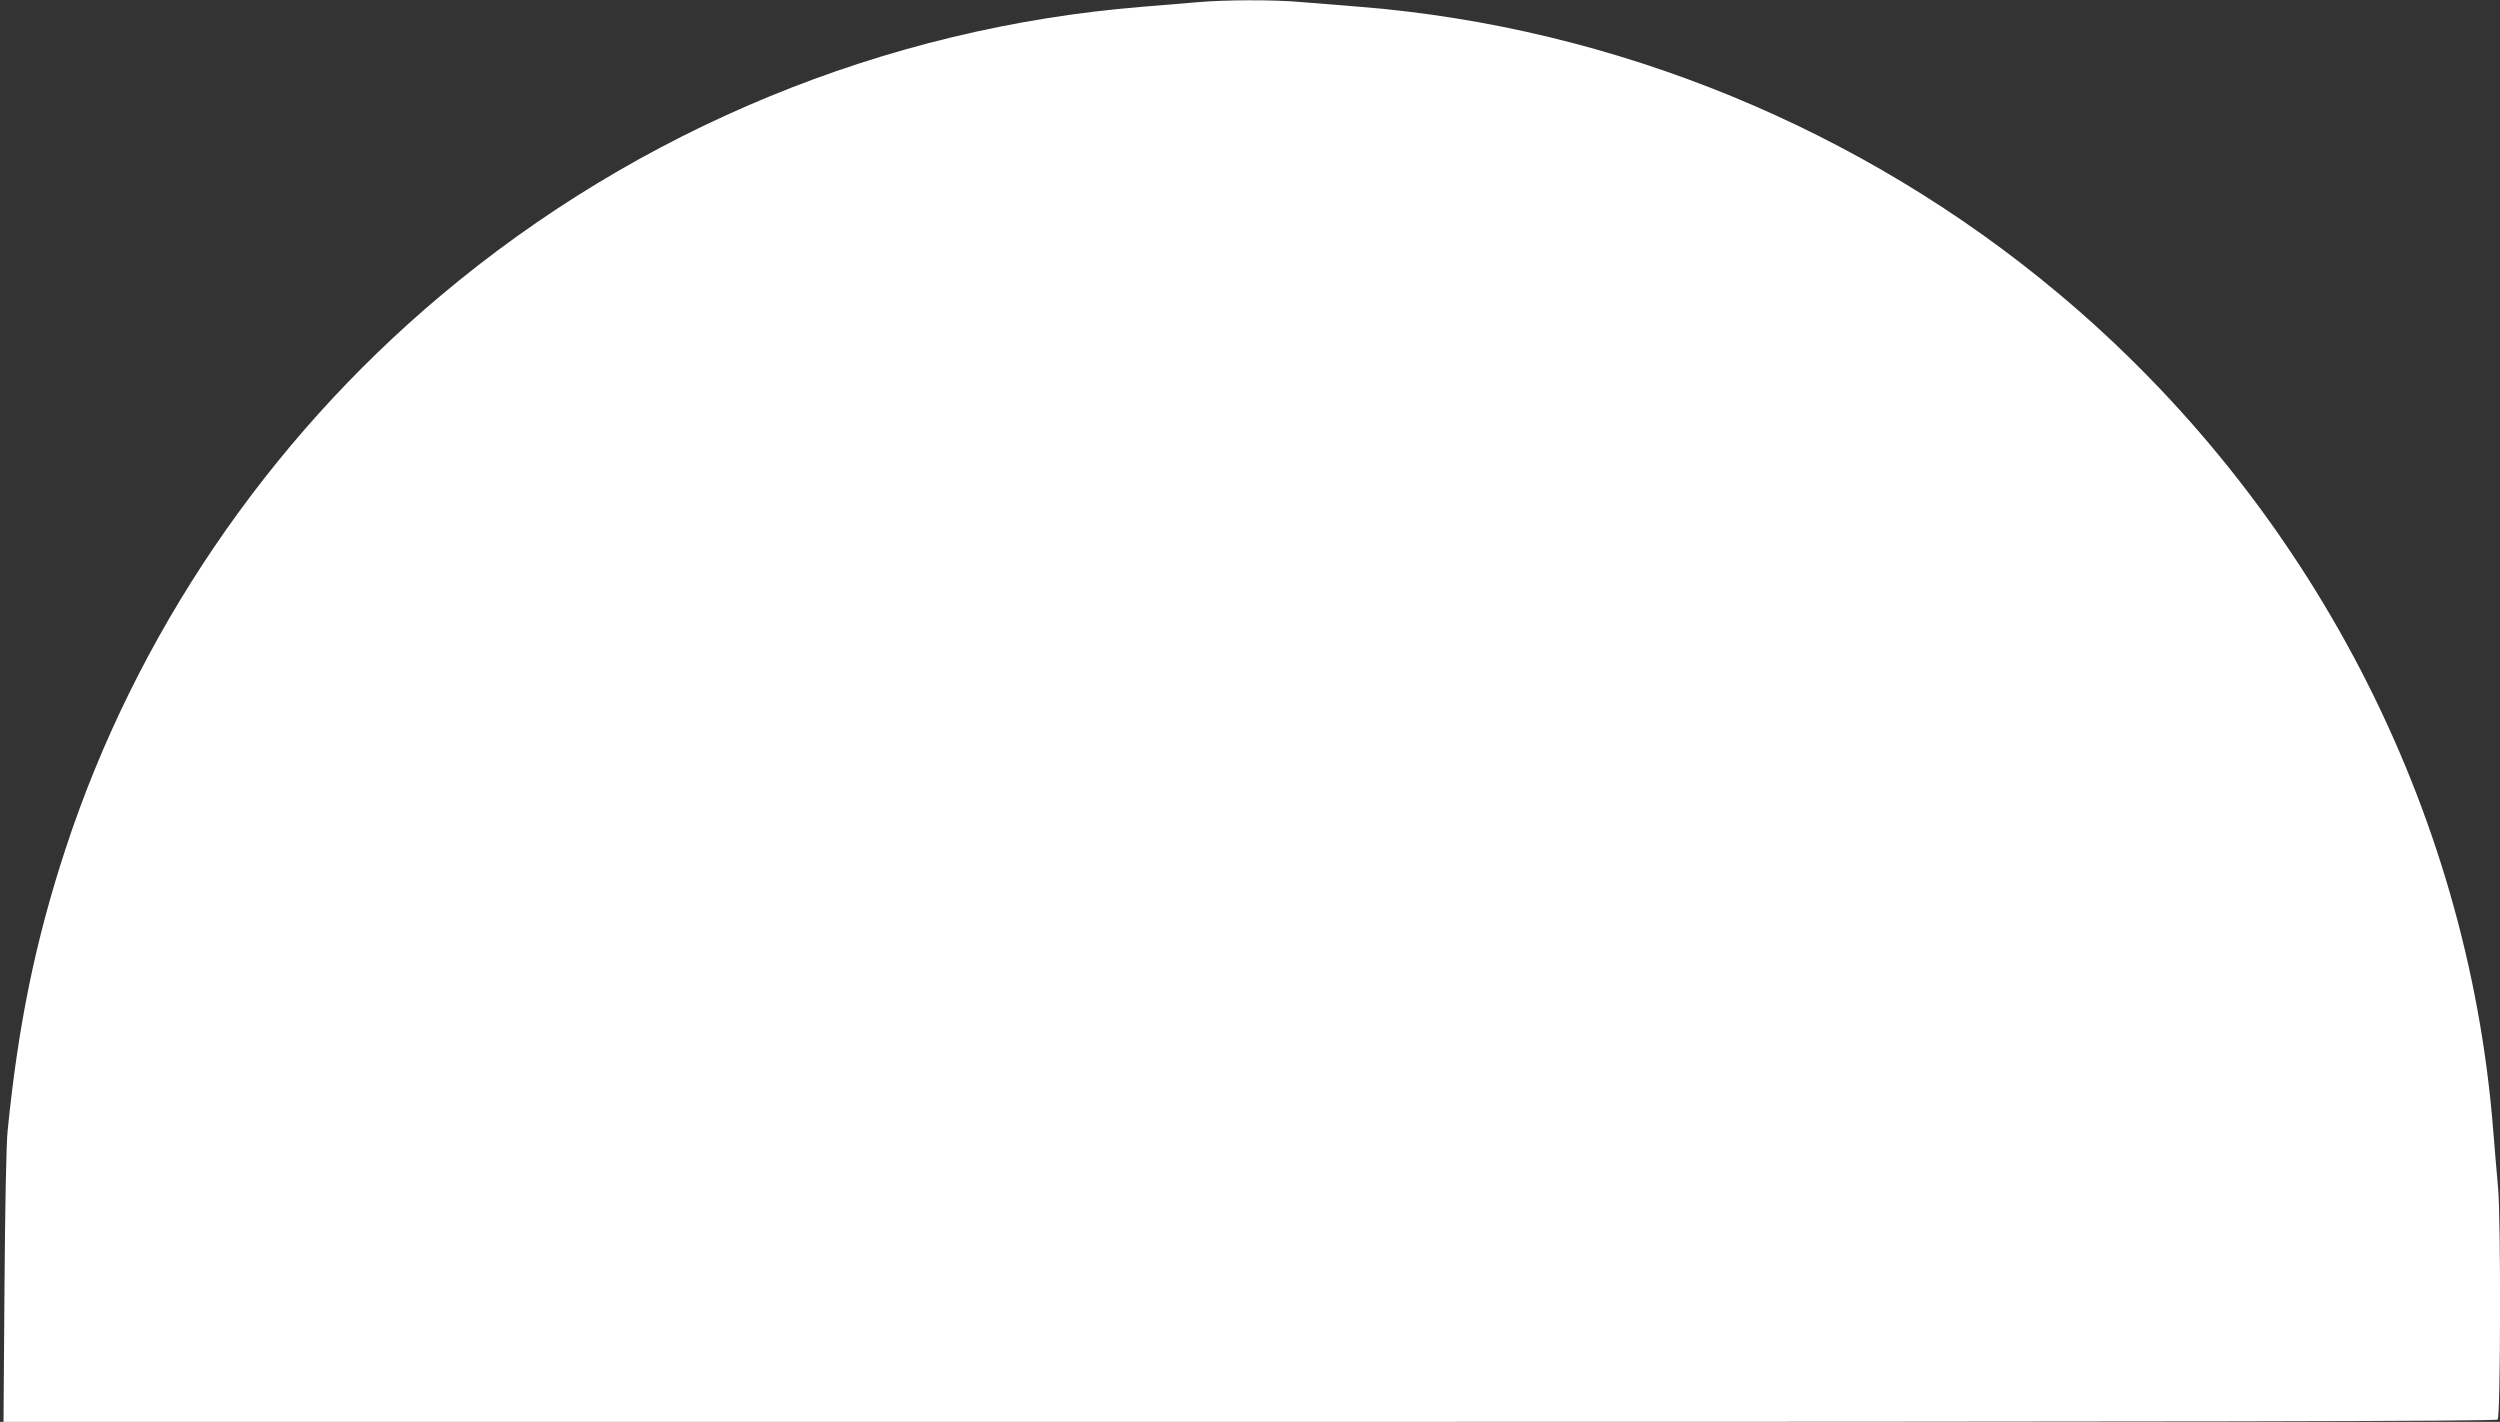
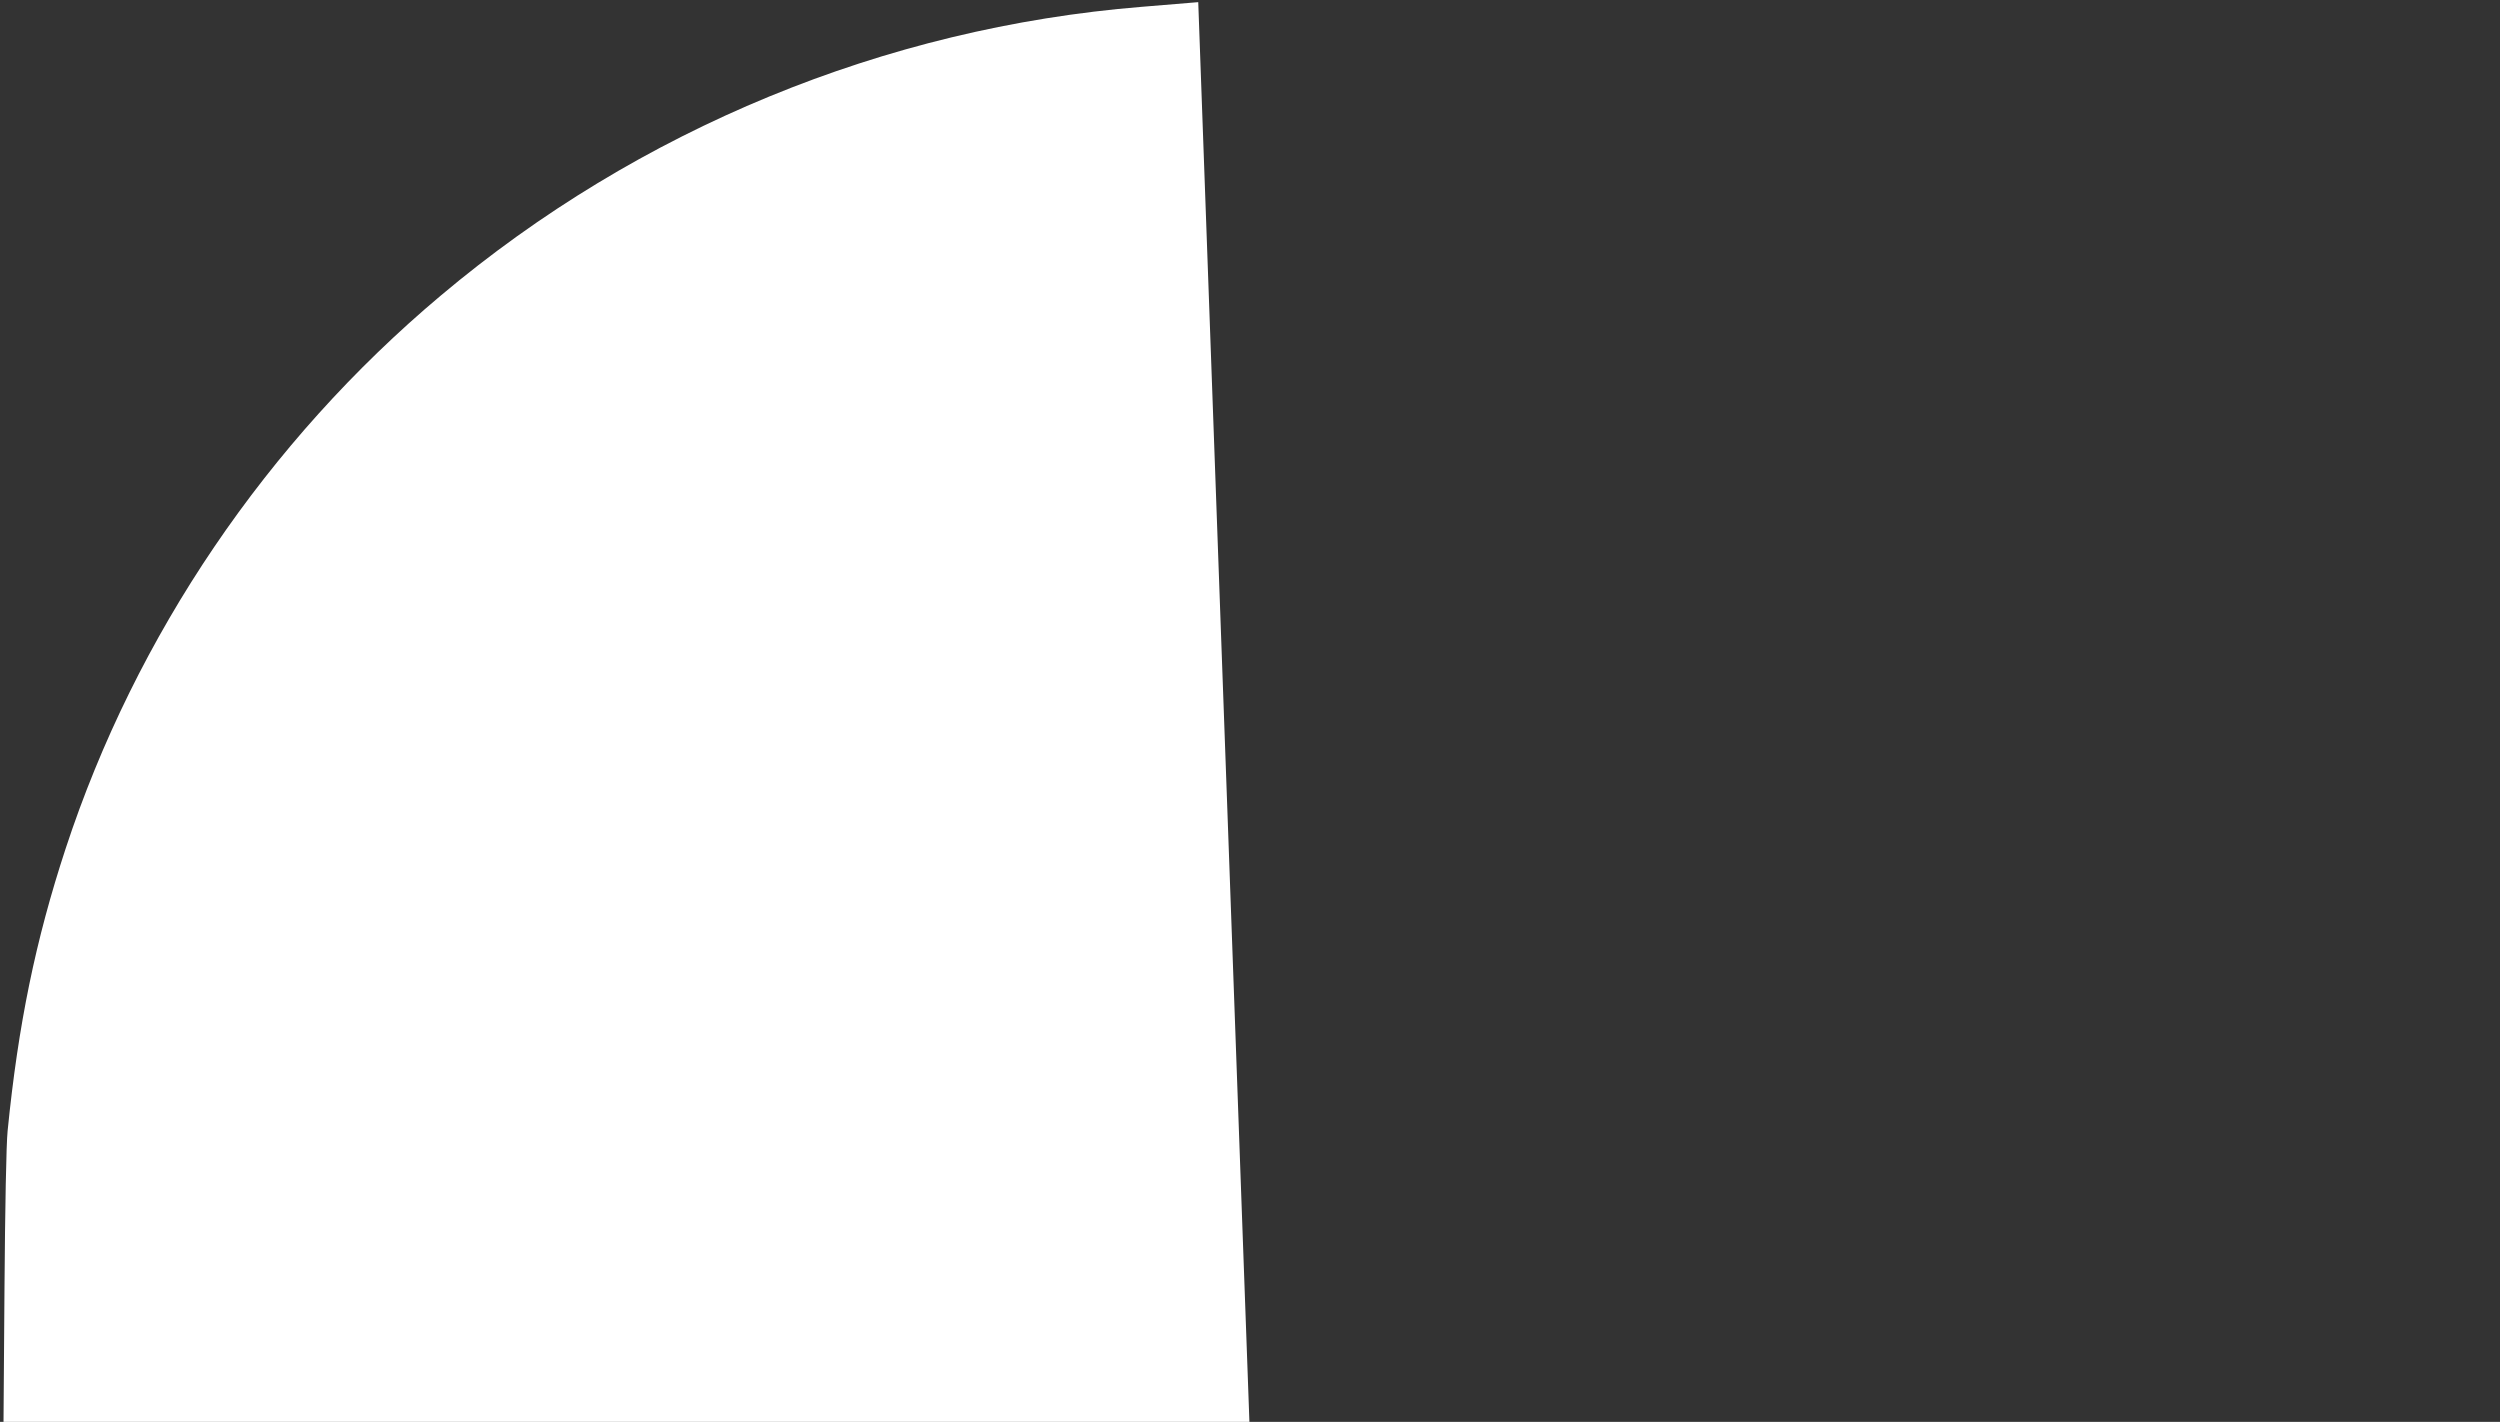
<svg xmlns="http://www.w3.org/2000/svg" version="1.0" width="1280pt" height="728pt" viewBox="0 0 1280 728" preserveAspectRatio="xMidYMid meet">
  <rect x="0" y="0" width="1280" height="728" fill="#333333" stroke="none" />
  <g transform="translate(0,728) scale(0.1,-0.1)" fill="#ffffff" stroke="none">
-     <path d="M6135 7269 c-49 -4 -180 -15 -290 -24 -1315 -107 -2576 -626 -3589 -1479 -889 -747 -1561 -1738 -1920 -2831 -154 -469 -243 -902 -297 -1445 -7 -68 -13 -395 -16 -802 l-5 -688 6379 0 c4948 0 6382 3 6391 12 15 15 17 1031 2 1188 -5 58 -17 191 -25 295 -130 1649 -939 3205 -2225 4282 -1007 844 -2271 1363 -3575 1468 -104 8 -244 20 -310 25 -136 12 -386 11 -520 -1z" />
+     <path d="M6135 7269 c-49 -4 -180 -15 -290 -24 -1315 -107 -2576 -626 -3589 -1479 -889 -747 -1561 -1738 -1920 -2831 -154 -469 -243 -902 -297 -1445 -7 -68 -13 -395 -16 -802 l-5 -688 6379 0 z" />
  </g>
</svg>